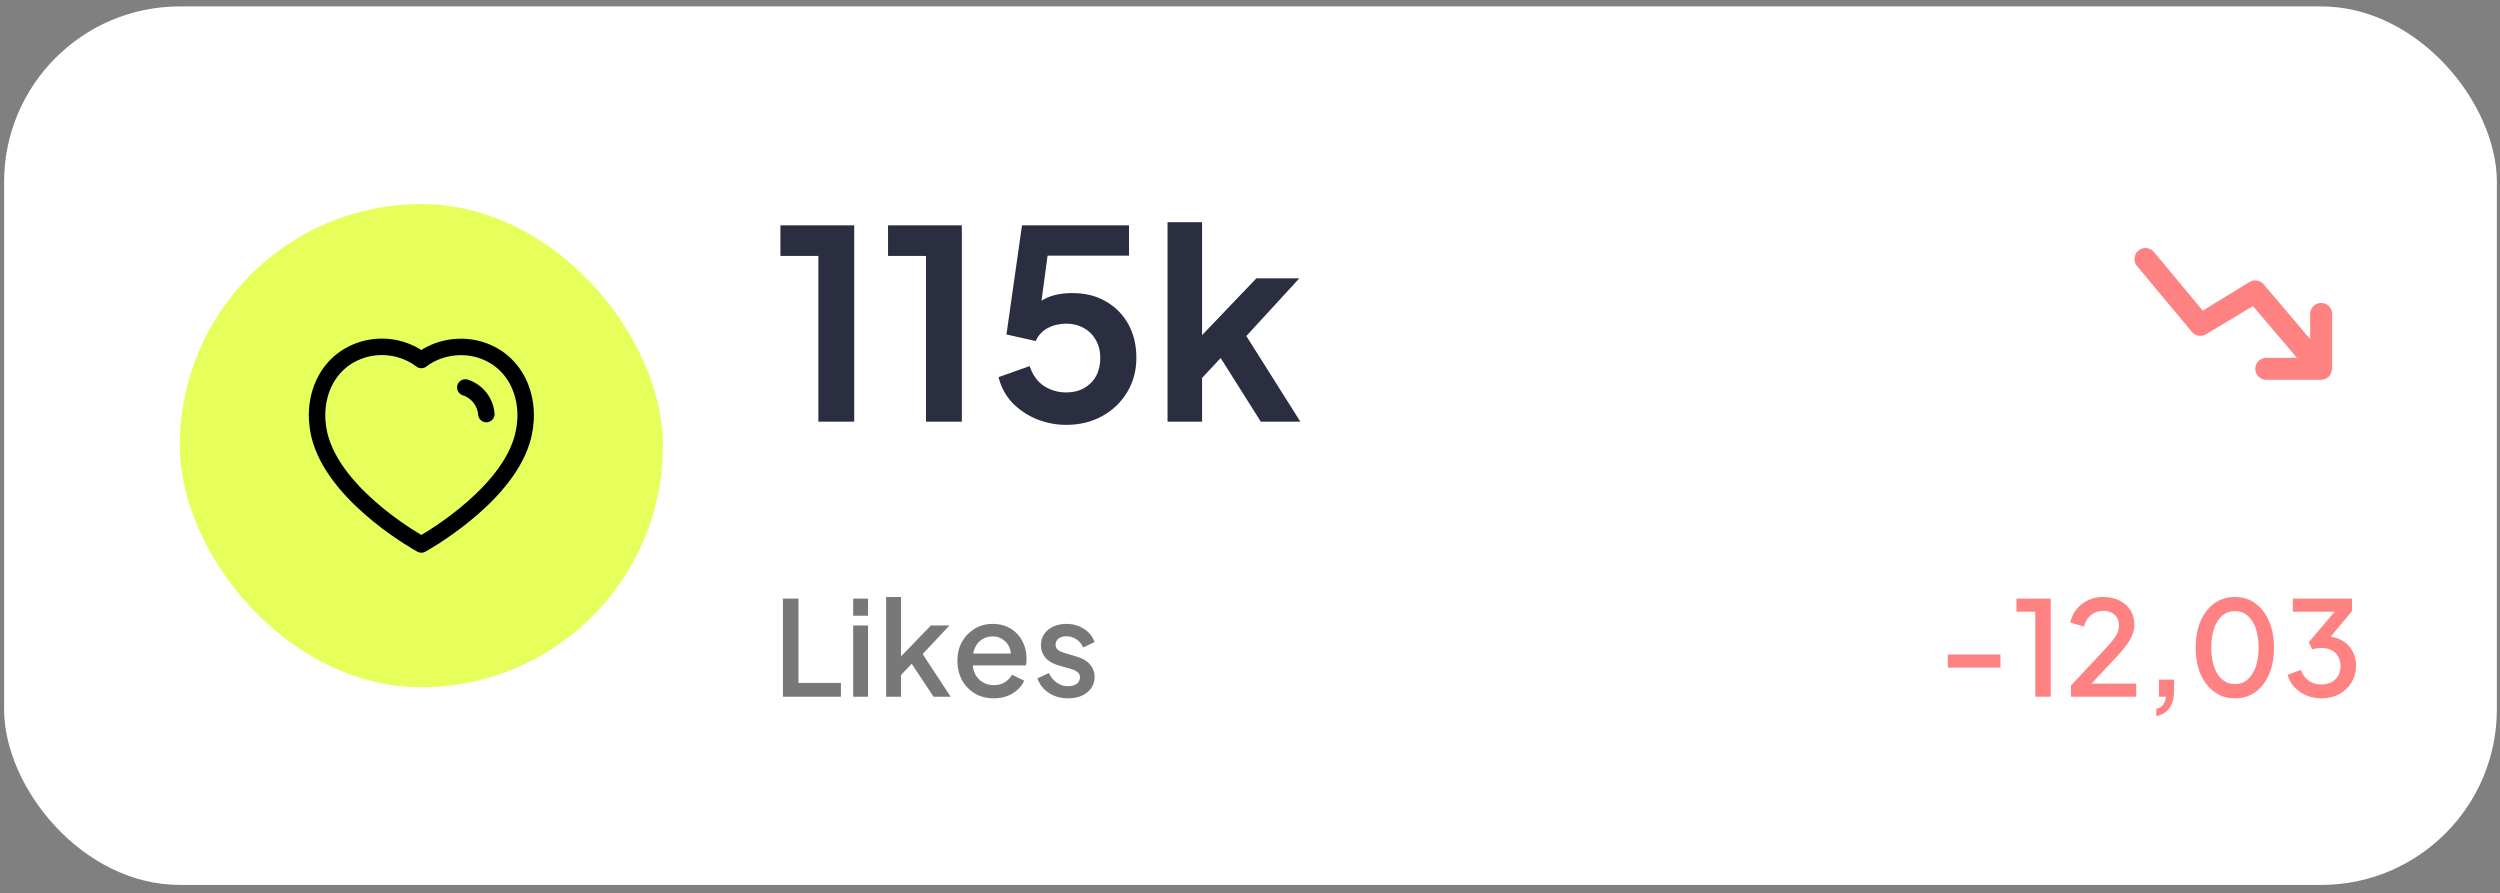
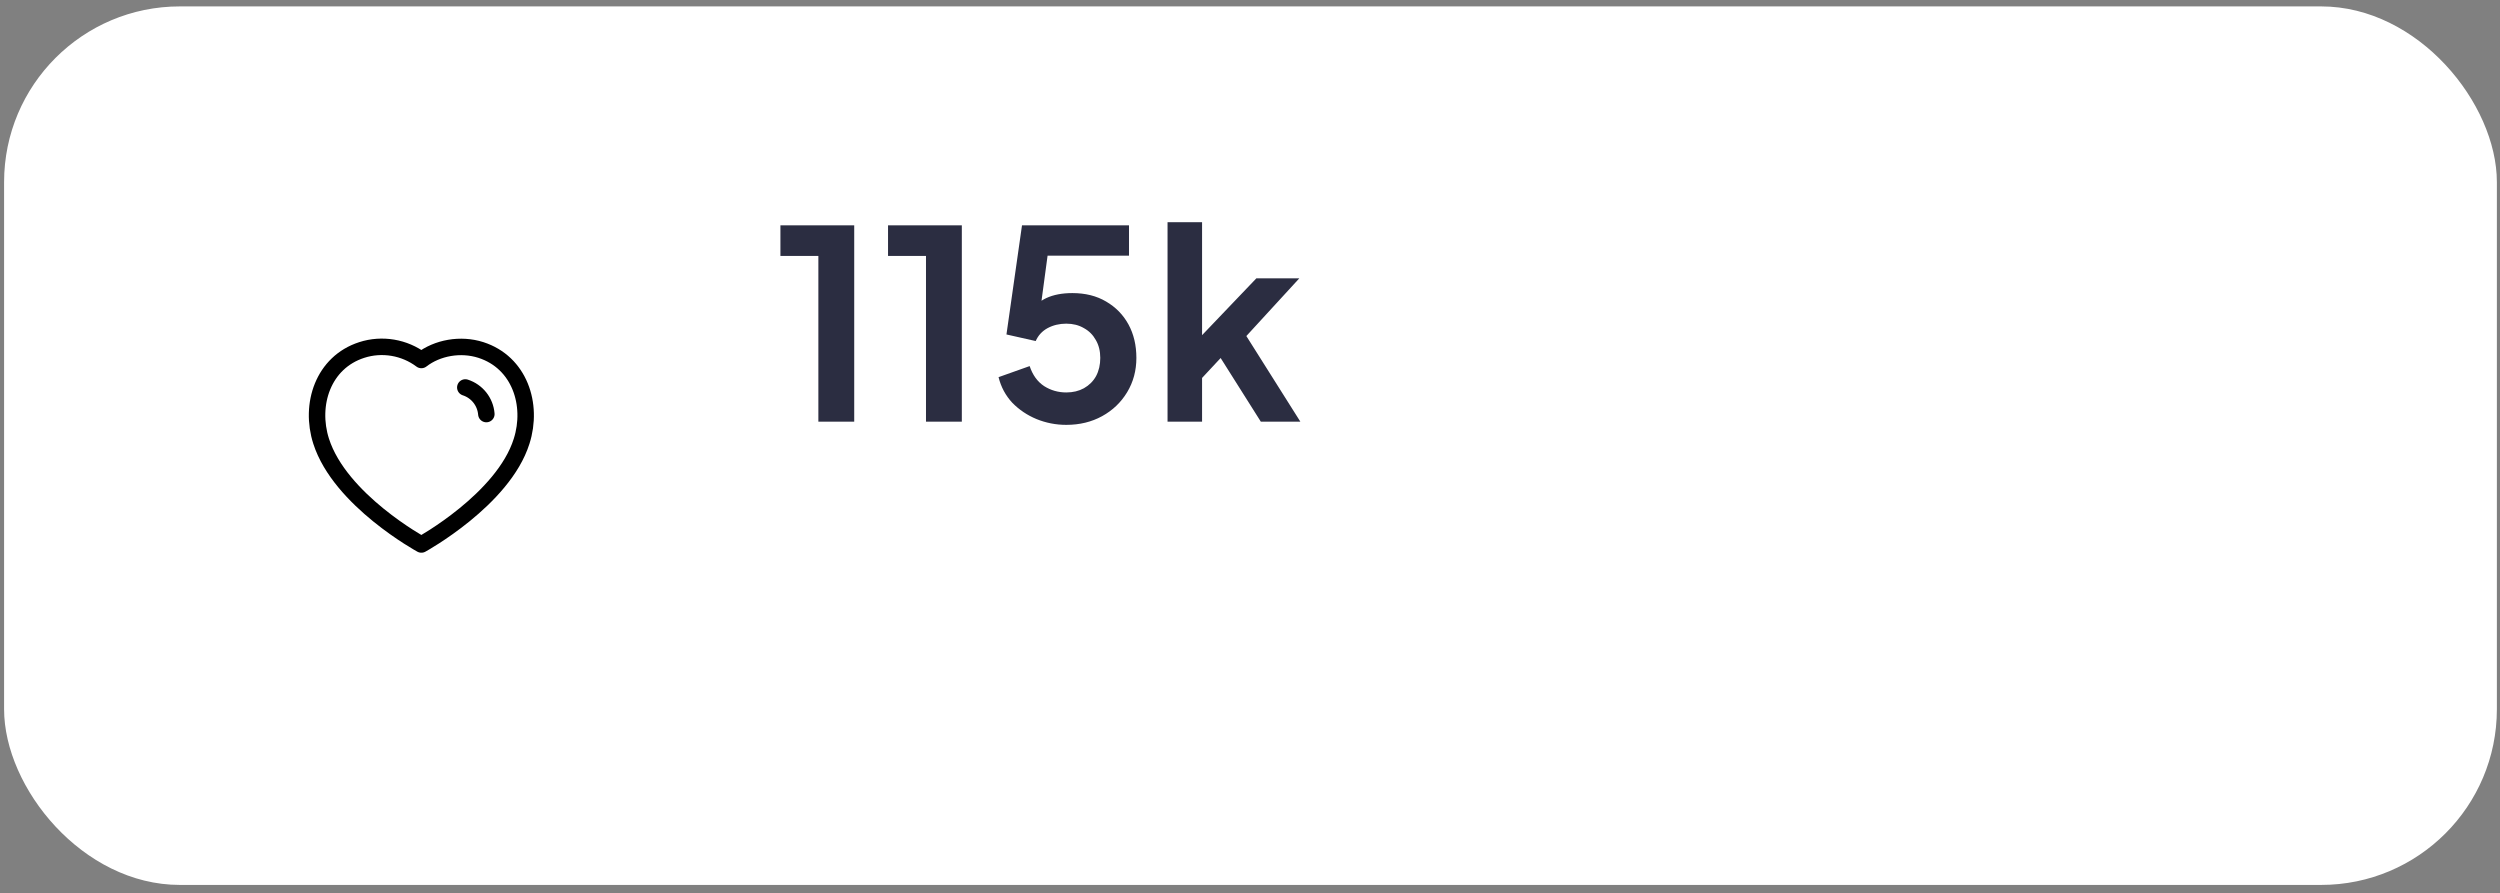
<svg xmlns="http://www.w3.org/2000/svg" width="291" height="104" viewBox="0 0 291 104" fill="none">
  <rect x="0" y="0" width="291" height="104" fill="#808080" stroke="none" />
  <rect x="0.476" y="0.746" width="290.16" height="102.259" rx="20.452" fill="white" />
  <g clip-path="url(#clip0_270_5105)">
    <path d="M271.461 36.537C271.461 36.198 271.326 35.873 271.086 35.633C270.846 35.394 270.521 35.259 270.182 35.259C269.843 35.259 269.518 35.394 269.278 35.633C269.039 35.873 268.904 36.198 268.904 36.537V39.477L263.484 33.086C263.289 32.857 263.019 32.705 262.722 32.656C262.425 32.607 262.12 32.664 261.861 32.818L256.403 36.154L250.715 29.328C250.607 29.199 250.475 29.092 250.327 29.014C250.178 28.935 250.015 28.887 249.848 28.872C249.681 28.856 249.512 28.874 249.351 28.924C249.191 28.974 249.042 29.054 248.912 29.162C248.783 29.269 248.676 29.401 248.598 29.55C248.52 29.698 248.472 29.861 248.456 30.029C248.441 30.196 248.458 30.365 248.508 30.525C248.558 30.686 248.639 30.835 248.746 30.964L255.137 38.633C255.332 38.867 255.604 39.024 255.904 39.076C256.204 39.127 256.512 39.07 256.774 38.915L262.244 35.63L267.357 41.65H263.791C263.452 41.65 263.127 41.785 262.887 42.025C262.648 42.264 262.513 42.589 262.513 42.928C262.513 43.267 262.648 43.593 262.887 43.832C263.127 44.072 263.452 44.207 263.791 44.207H270.182C270.34 44.203 270.495 44.172 270.642 44.117L270.821 44.015C270.888 43.981 270.952 43.943 271.013 43.9C271.083 43.837 271.143 43.763 271.192 43.683C271.235 43.626 271.273 43.566 271.307 43.504C271.338 43.434 271.36 43.361 271.371 43.286C271.423 43.174 271.453 43.052 271.461 42.928V36.537Z" fill="#FF8282" />
  </g>
  <path d="M95.258 49.086V29.789H90.841V26.231H99.431V49.086H95.258ZM107.785 49.086V29.789H103.367V26.231H111.957V49.086H107.785ZM124.115 49.454C122.908 49.454 121.753 49.229 120.648 48.779C119.565 48.329 118.624 47.695 117.826 46.877C117.049 46.038 116.517 45.047 116.231 43.901L119.851 42.613C120.199 43.656 120.761 44.433 121.538 44.944C122.315 45.435 123.174 45.681 124.115 45.681C124.892 45.681 125.577 45.517 126.17 45.19C126.784 44.842 127.254 44.372 127.582 43.779C127.909 43.165 128.072 42.459 128.072 41.662C128.072 40.864 127.899 40.169 127.551 39.576C127.224 38.983 126.764 38.522 126.17 38.195C125.577 37.847 124.892 37.674 124.115 37.674C123.317 37.674 122.591 37.847 121.937 38.195C121.303 38.543 120.843 39.044 120.556 39.698L117.151 38.931L118.961 26.231H131.416V29.759H120.618L122.182 27.949L120.894 37.52L119.697 36.538C120.27 35.7 120.965 35.087 121.784 34.698C122.622 34.309 123.634 34.115 124.821 34.115C126.334 34.115 127.643 34.442 128.747 35.097C129.872 35.751 130.741 36.641 131.355 37.766C131.969 38.891 132.275 40.189 132.275 41.662C132.275 43.134 131.917 44.464 131.202 45.65C130.486 46.836 129.514 47.767 128.287 48.441C127.06 49.116 125.669 49.454 124.115 49.454ZM135.902 49.086V25.863H139.921V41.079L138.387 40.619L146.241 32.397H151.241L145.075 39.115L151.364 49.086H146.762L141.302 40.435L143.695 39.944L138.663 45.343L139.921 42.889V49.086H135.902Z" fill="#2B2D41" />
-   <path d="M91.132 81.102V69.675H92.942V79.492H97.881V81.102H91.132ZM99.309 81.102V72.804H101.042V81.102H99.309ZM99.309 71.669V69.675H101.042V71.669H99.309ZM103.145 81.102V69.491H104.879V77.267L104.204 77.099L108.361 72.804H110.523L107.394 76.132L110.661 81.102H108.667L105.753 76.7L106.781 76.562L104.326 79.169L104.879 78.019V81.102H103.145ZM115.671 81.286C114.843 81.286 114.107 81.097 113.462 80.719C112.828 80.33 112.333 79.808 111.975 79.154C111.617 78.489 111.438 77.748 111.438 76.93C111.438 76.091 111.617 75.35 111.975 74.706C112.343 74.061 112.834 73.555 113.447 73.187C114.061 72.809 114.756 72.62 115.533 72.62C116.157 72.62 116.714 72.727 117.205 72.942C117.696 73.156 118.11 73.453 118.448 73.831C118.785 74.2 119.041 74.624 119.215 75.105C119.399 75.585 119.491 76.097 119.491 76.638C119.491 76.771 119.486 76.909 119.475 77.053C119.465 77.196 119.445 77.329 119.414 77.451H112.803V76.071H118.432L117.604 76.7C117.706 76.199 117.67 75.754 117.497 75.365C117.333 74.966 117.077 74.655 116.73 74.43C116.392 74.195 115.993 74.077 115.533 74.077C115.073 74.077 114.664 74.195 114.306 74.43C113.948 74.655 113.672 74.982 113.478 75.411C113.284 75.831 113.207 76.342 113.248 76.945C113.197 77.508 113.273 77.999 113.478 78.418C113.693 78.837 113.989 79.164 114.367 79.399C114.756 79.635 115.196 79.752 115.687 79.752C116.188 79.752 116.612 79.64 116.96 79.415C117.318 79.19 117.599 78.898 117.803 78.54L119.215 79.231C119.051 79.619 118.795 79.972 118.448 80.289C118.11 80.596 117.701 80.841 117.221 81.025C116.75 81.199 116.234 81.286 115.671 81.286ZM124.327 81.286C123.478 81.286 122.731 81.076 122.087 80.657C121.453 80.238 121.008 79.675 120.753 78.97L122.087 78.341C122.312 78.811 122.619 79.185 123.008 79.461C123.406 79.737 123.846 79.875 124.327 79.875C124.736 79.875 125.068 79.783 125.324 79.599C125.579 79.415 125.707 79.164 125.707 78.847C125.707 78.643 125.651 78.479 125.538 78.356C125.426 78.224 125.283 78.116 125.109 78.034C124.945 77.953 124.777 77.891 124.603 77.85L123.299 77.482C122.583 77.278 122.046 76.971 121.688 76.562C121.341 76.142 121.167 75.657 121.167 75.105C121.167 74.603 121.295 74.169 121.55 73.801C121.806 73.422 122.159 73.131 122.609 72.927C123.059 72.722 123.565 72.62 124.127 72.62C124.884 72.62 125.559 72.809 126.152 73.187C126.745 73.555 127.164 74.072 127.41 74.736L126.075 75.365C125.912 74.966 125.651 74.65 125.293 74.414C124.945 74.179 124.552 74.061 124.112 74.061C123.734 74.061 123.432 74.154 123.207 74.338C122.982 74.511 122.87 74.742 122.87 75.028C122.87 75.222 122.921 75.386 123.023 75.519C123.125 75.641 123.258 75.744 123.422 75.826C123.585 75.897 123.754 75.958 123.928 76.01L125.278 76.408C125.963 76.603 126.489 76.909 126.858 77.329C127.226 77.738 127.41 78.229 127.41 78.801C127.41 79.292 127.277 79.727 127.011 80.105C126.755 80.473 126.397 80.765 125.937 80.979C125.477 81.184 124.94 81.286 124.327 81.286Z" fill="#787878" />
-   <path d="M226.718 77.712V76.178H232.854V77.712H226.718ZM236.91 81.102V71.209H234.716V69.675H238.704V81.102H236.91ZM241.06 81.102V79.798L244.189 76.454C244.803 75.8 245.284 75.273 245.631 74.874C245.989 74.465 246.245 74.108 246.398 73.801C246.562 73.494 246.644 73.172 246.644 72.834C246.644 72.282 246.475 71.858 246.138 71.561C245.8 71.254 245.365 71.101 244.834 71.101C244.282 71.101 243.806 71.26 243.407 71.577C243.008 71.883 242.732 72.333 242.579 72.927L240.984 72.466C241.106 71.863 241.352 71.341 241.72 70.902C242.088 70.452 242.538 70.104 243.07 69.859C243.612 69.613 244.195 69.491 244.818 69.491C245.544 69.491 246.178 69.629 246.72 69.905C247.262 70.171 247.682 70.544 247.978 71.024C248.285 71.505 248.438 72.062 248.438 72.696C248.438 73.116 248.357 73.525 248.193 73.924C248.04 74.312 247.799 74.726 247.472 75.166C247.145 75.595 246.726 76.081 246.214 76.623L243.453 79.568H248.653V81.102H241.06ZM250.995 83.357V82.513C251.332 82.431 251.593 82.273 251.777 82.038C251.961 81.813 252.073 81.501 252.114 81.102H251.301V79.108H253.065V80.412C253.065 81.23 252.892 81.889 252.544 82.391C252.196 82.892 251.68 83.214 250.995 83.357ZM260.154 81.286C259.244 81.286 258.446 81.041 257.761 80.55C257.076 80.049 256.539 79.359 256.15 78.479C255.772 77.59 255.583 76.557 255.583 75.381C255.583 74.195 255.772 73.162 256.15 72.282C256.539 71.403 257.071 70.718 257.746 70.227C258.431 69.736 259.228 69.491 260.139 69.491C261.049 69.491 261.841 69.736 262.516 70.227C263.201 70.718 263.733 71.408 264.111 72.298C264.5 73.177 264.694 74.205 264.694 75.381C264.694 76.557 264.505 77.59 264.127 78.479C263.748 79.359 263.217 80.049 262.531 80.55C261.856 81.041 261.064 81.286 260.154 81.286ZM260.154 79.629C260.716 79.629 261.202 79.456 261.611 79.108C262.02 78.76 262.337 78.269 262.562 77.635C262.787 77.001 262.9 76.25 262.9 75.381C262.9 74.511 262.787 73.76 262.562 73.126C262.337 72.492 262.02 72.001 261.611 71.653C261.202 71.306 260.711 71.132 260.139 71.132C259.576 71.132 259.09 71.306 258.681 71.653C258.272 72.001 257.955 72.492 257.73 73.126C257.505 73.76 257.393 74.511 257.393 75.381C257.393 76.24 257.505 76.991 257.73 77.635C257.955 78.269 258.272 78.76 258.681 79.108C259.101 79.456 259.591 79.629 260.154 79.629ZM270.198 81.286C269.584 81.286 269.007 81.174 268.465 80.949C267.933 80.724 267.473 80.407 267.084 79.998C266.706 79.589 266.435 79.108 266.271 78.556L267.805 77.973C268.01 78.515 268.322 78.934 268.741 79.231C269.16 79.527 269.646 79.675 270.198 79.675C270.648 79.675 271.037 79.589 271.364 79.415C271.701 79.241 271.962 78.996 272.146 78.678C272.34 78.362 272.438 77.978 272.438 77.528C272.438 77.088 272.34 76.71 272.146 76.393C271.962 76.076 271.701 75.836 271.364 75.672C271.037 75.508 270.648 75.427 270.198 75.427C270.014 75.427 269.825 75.442 269.63 75.473C269.446 75.503 269.283 75.544 269.14 75.595L268.741 74.752L271.747 71.209H266.885V69.675H273.772V71.132L270.827 74.66L270.781 74.077C271.466 74.087 272.069 74.24 272.591 74.537C273.112 74.823 273.516 75.222 273.803 75.734C274.099 76.234 274.247 76.817 274.247 77.482C274.247 78.198 274.074 78.847 273.726 79.43C273.378 80.003 272.898 80.458 272.284 80.795C271.681 81.123 270.985 81.286 270.198 81.286Z" fill="#FF8282" />
-   <rect x="20.927" y="23.754" width="56.242" height="56.242" rx="28.121" fill="#E7FF5A" />
  <path fill-rule="evenodd" clip-rule="evenodd" d="M37.381 51.362C36.009 47.08 37.612 42.186 42.108 40.738C44.472 39.974 47.082 40.424 49.048 41.903C50.908 40.465 53.614 39.98 55.976 40.738C60.472 42.186 62.085 47.08 60.715 51.362C58.58 58.15 49.048 63.378 49.048 63.378C49.048 63.378 39.587 58.229 37.381 51.362Z" stroke="black" stroke-width="1.917" stroke-linecap="round" stroke-linejoin="round" />
  <path d="M54.161 45.101C55.529 45.543 56.495 46.764 56.611 48.197" stroke="black" stroke-width="1.917" stroke-linecap="round" stroke-linejoin="round" />
  <defs>
    <clipPath id="clip0_270_5105">
-       <rect width="30.678" height="30.678" fill="white" transform="translate(244.619 21.198)" />
-     </clipPath>
+       </clipPath>
  </defs>
</svg>